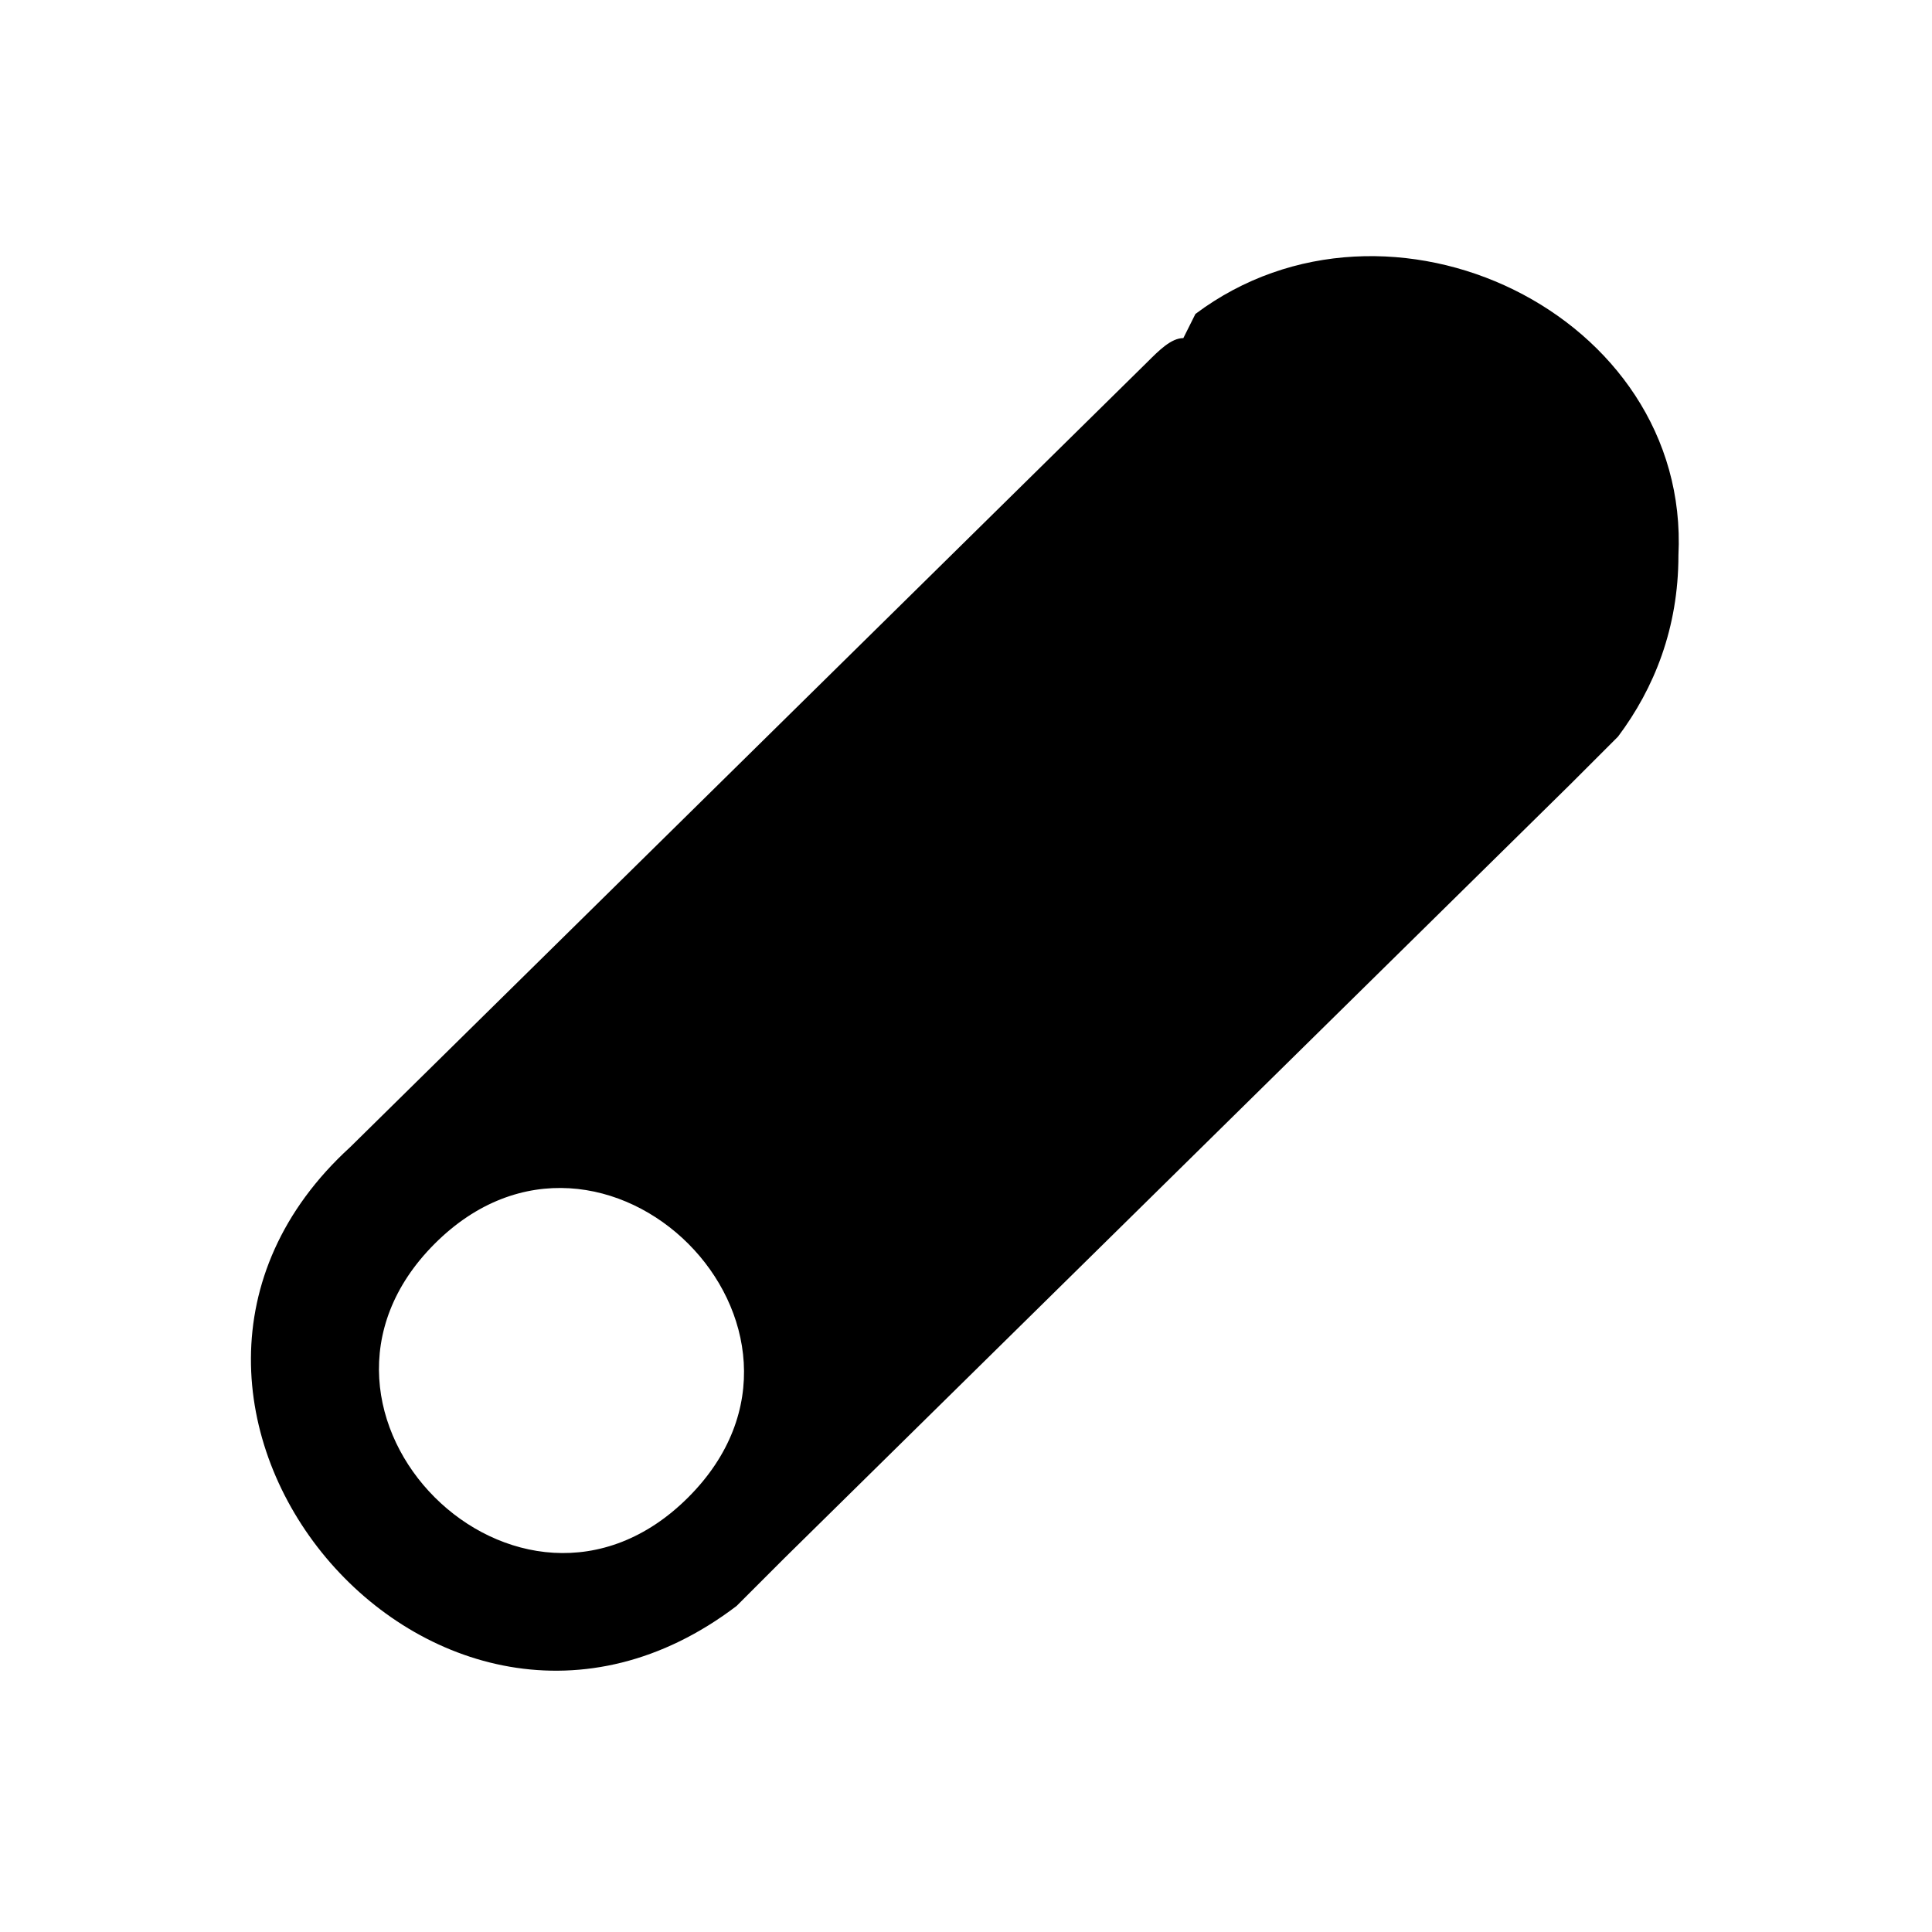
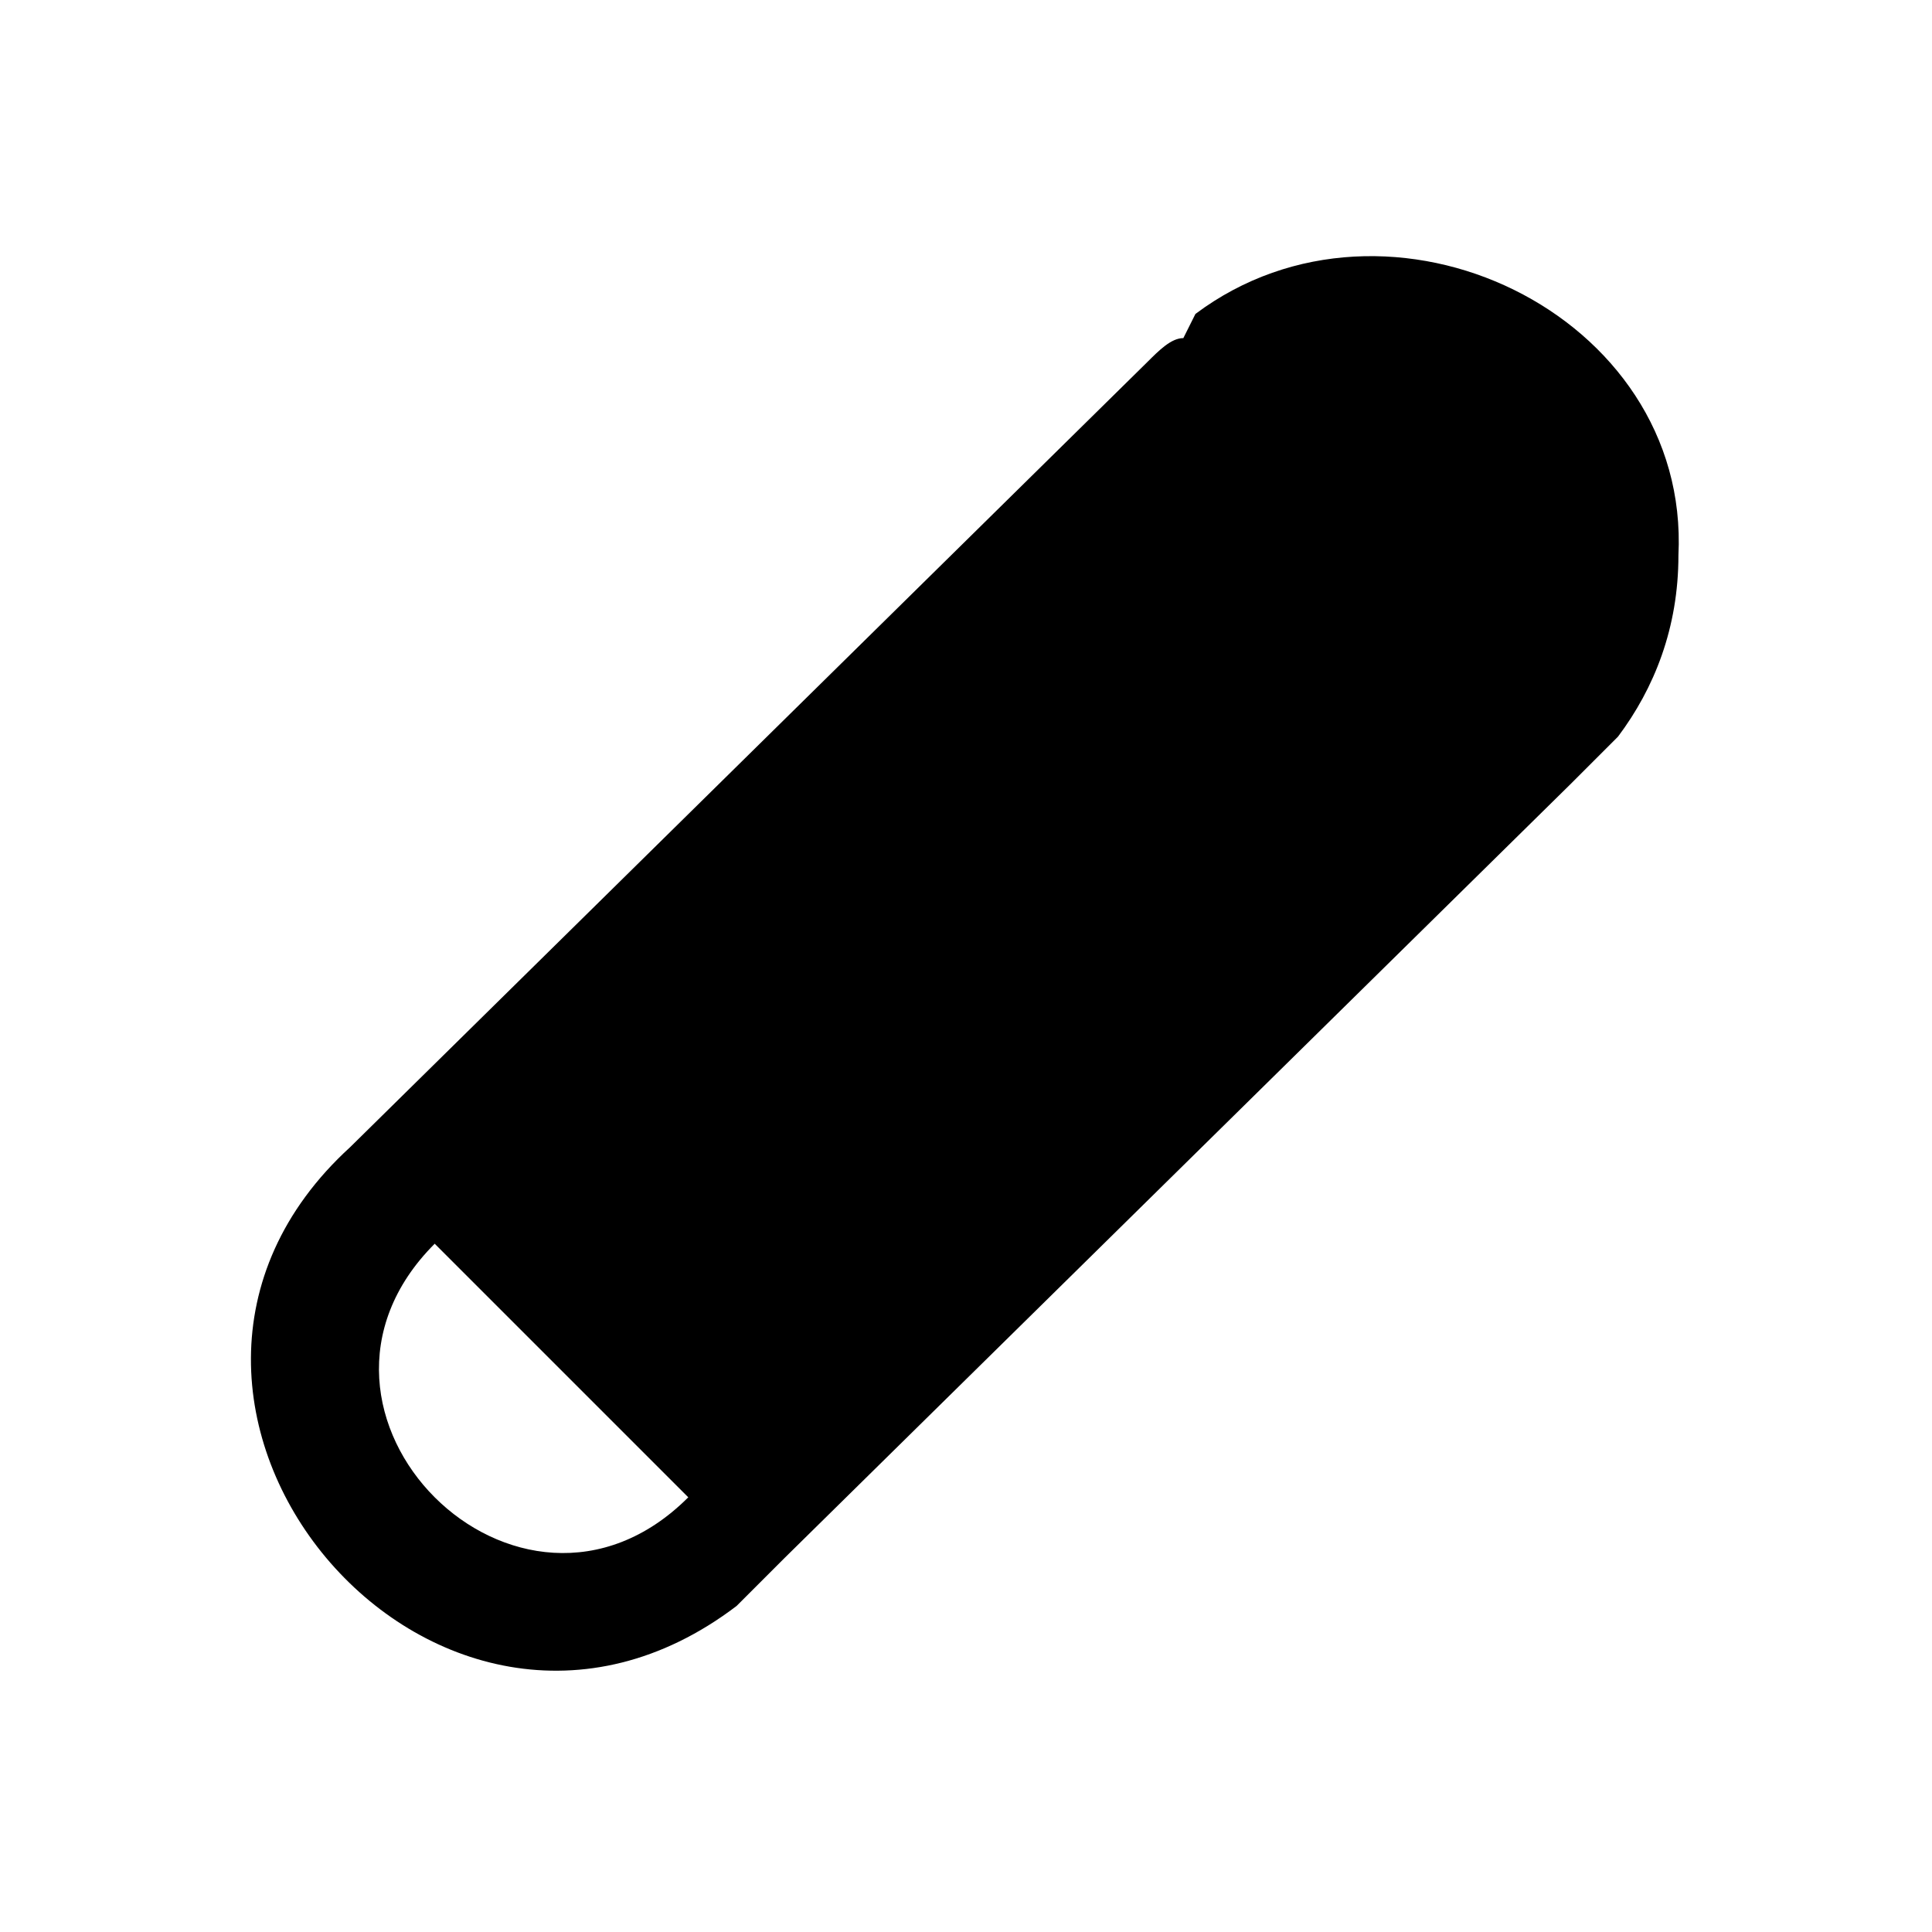
<svg xmlns="http://www.w3.org/2000/svg" version="1.1" id="Layer_1" x="0px" y="0px" viewBox="0 0 16 16" style="enable-background:new 0 0 16 16;" xml:space="preserve">
-   <path d="M13.9,4.6c0.1-2-2.4-3.2-4-2l0,0L9.8,2.8C9.7,2.8,9.6,2.9,9.5,3L2.9,9.5c0,0,0,0,0,0c-2.3,2.1,0.7,5.7,3.2,3.8l0,0l0.1-0.1  c0,0,0,0,0,0c0,0,0,0,0,0l0,0c0.1-0.1,0.2-0.2,0.3-0.3l0,0l0,0l0,0L13,6.5c0.1-0.1,0.1-0.1,0.2-0.2l0.2-0.2l0,0  C13.7,5.7,13.9,5.2,13.9,4.6z M5.7,12.4c-1.4,1.4-3.5-0.7-2.1-2.1C5,8.9,7.1,11,5.7,12.4z" />
+   <path d="M13.9,4.6c0.1-2-2.4-3.2-4-2l0,0L9.8,2.8C9.7,2.8,9.6,2.9,9.5,3L2.9,9.5c0,0,0,0,0,0c-2.3,2.1,0.7,5.7,3.2,3.8l0,0l0.1-0.1  c0,0,0,0,0,0c0,0,0,0,0,0l0,0c0.1-0.1,0.2-0.2,0.3-0.3l0,0l0,0l0,0L13,6.5c0.1-0.1,0.1-0.1,0.2-0.2l0.2-0.2l0,0  C13.7,5.7,13.9,5.2,13.9,4.6z M5.7,12.4c-1.4,1.4-3.5-0.7-2.1-2.1z" />
</svg>